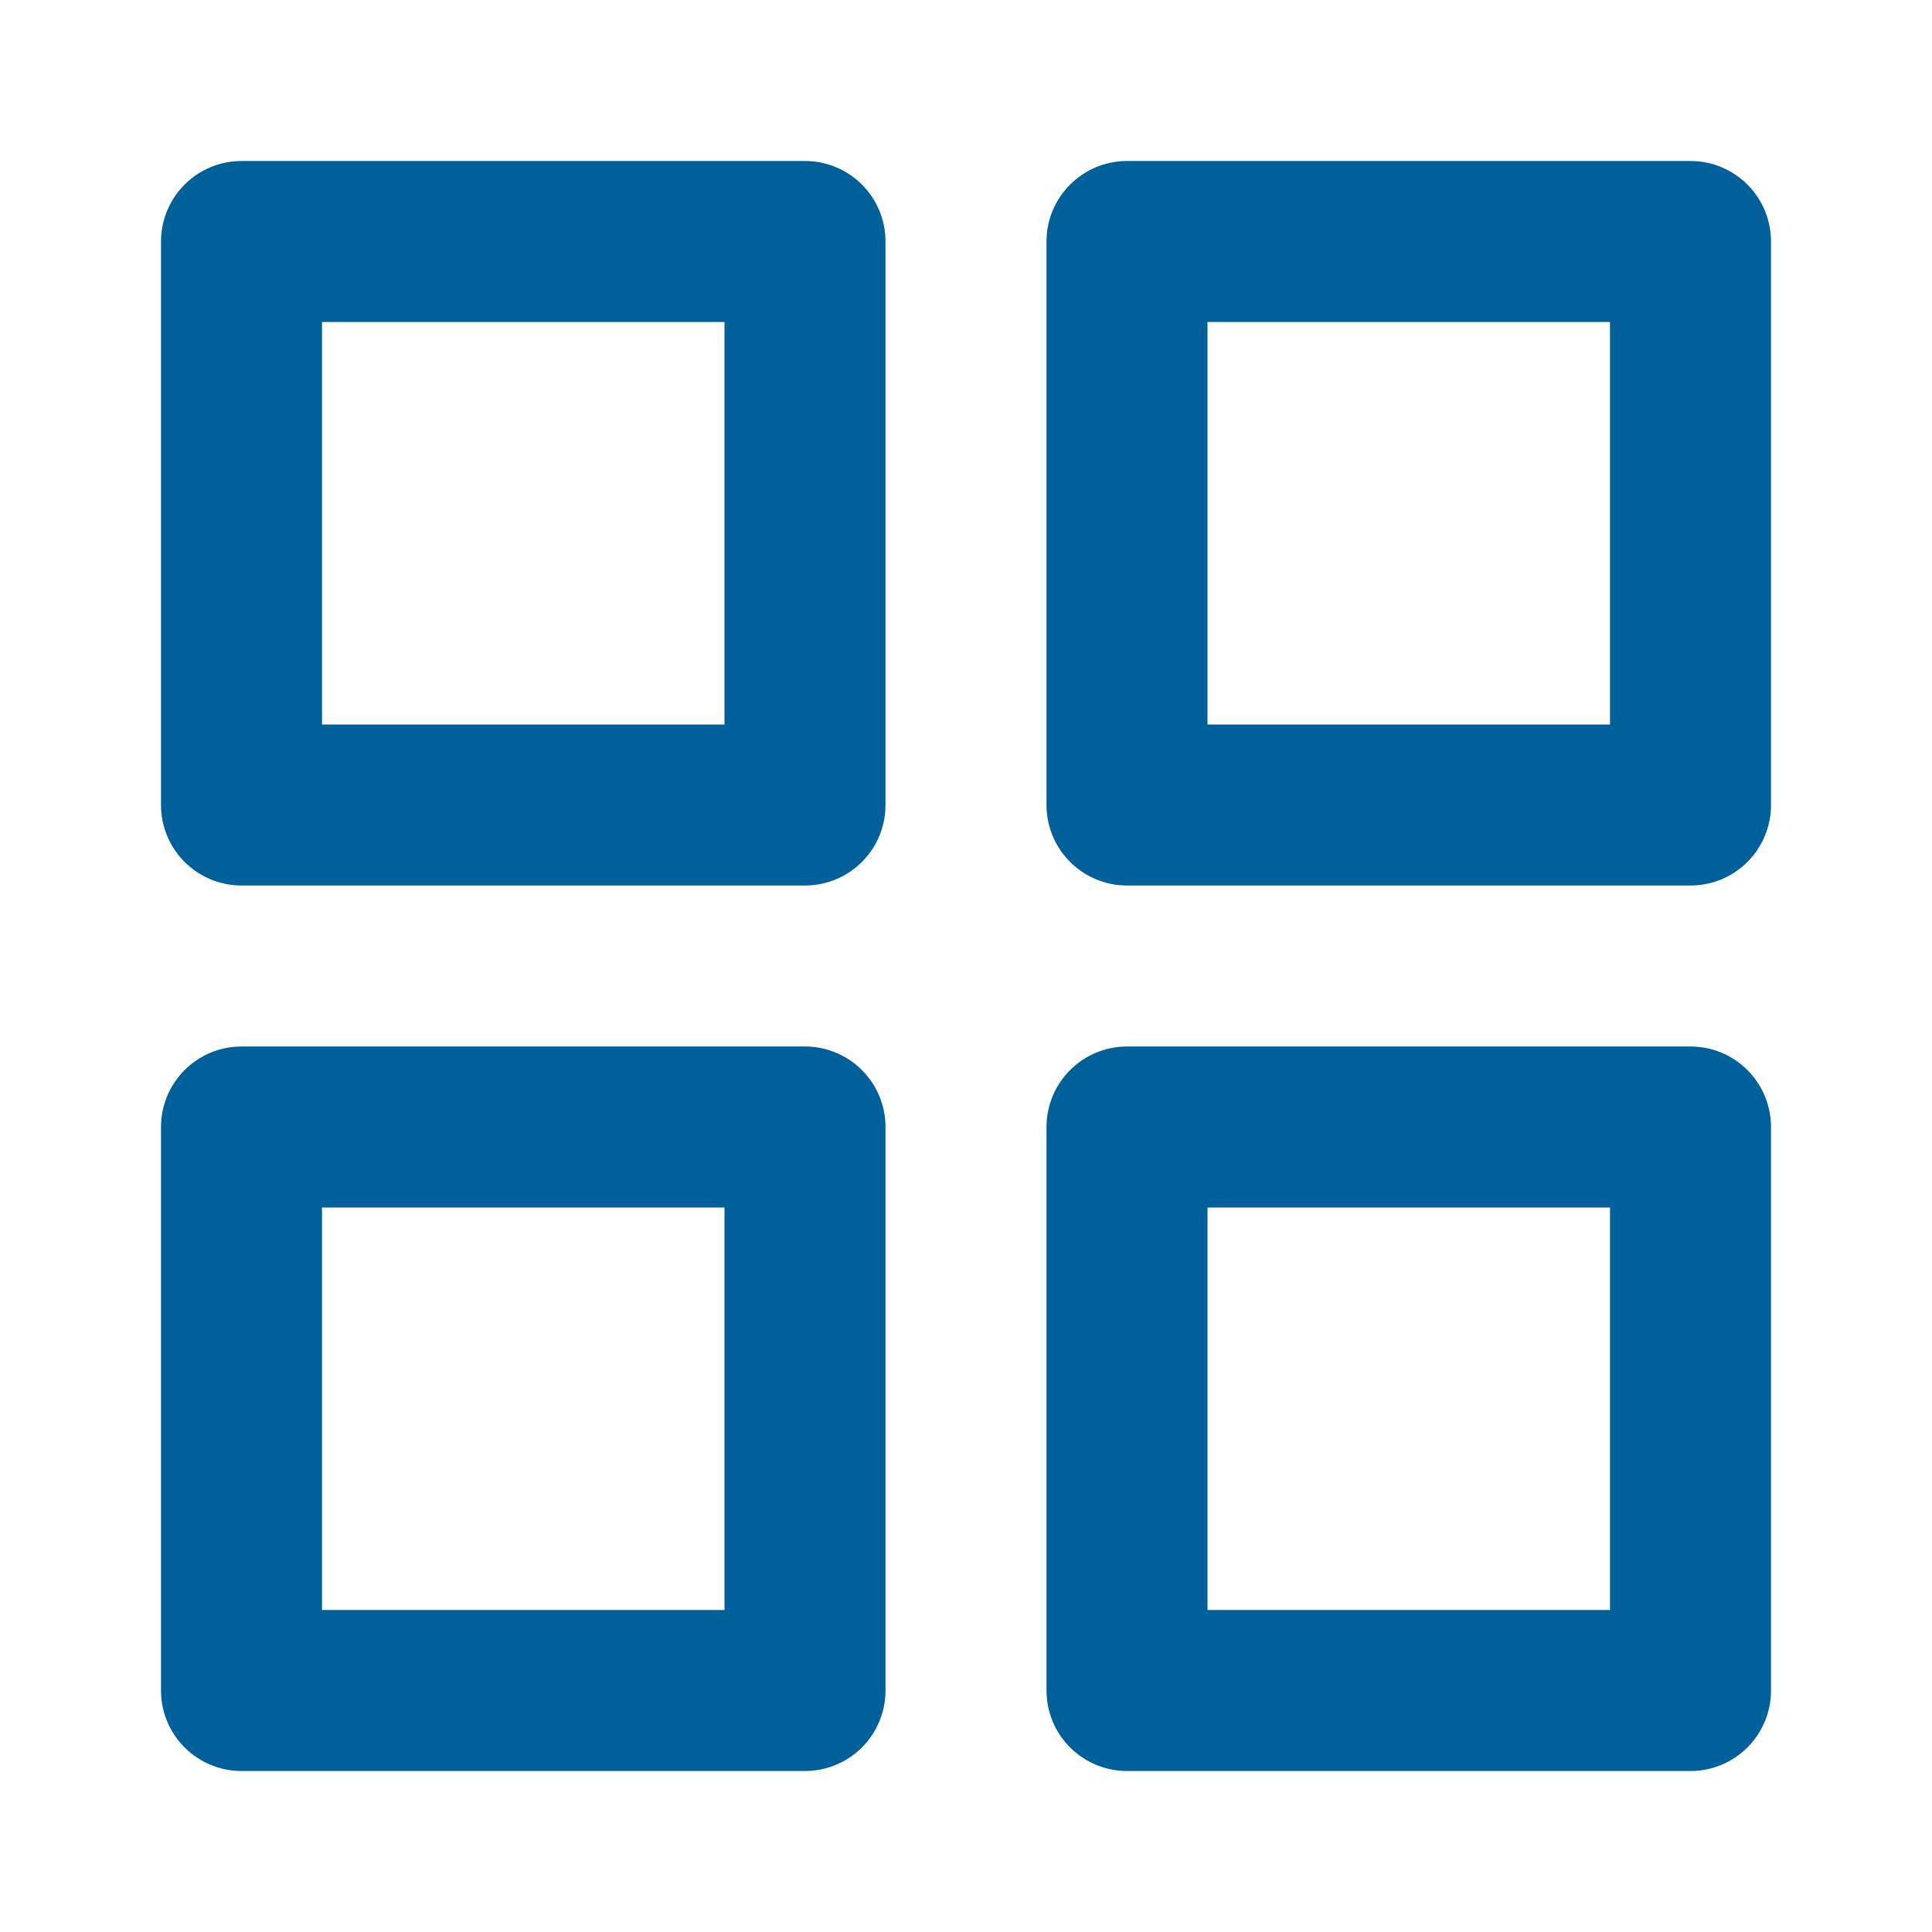
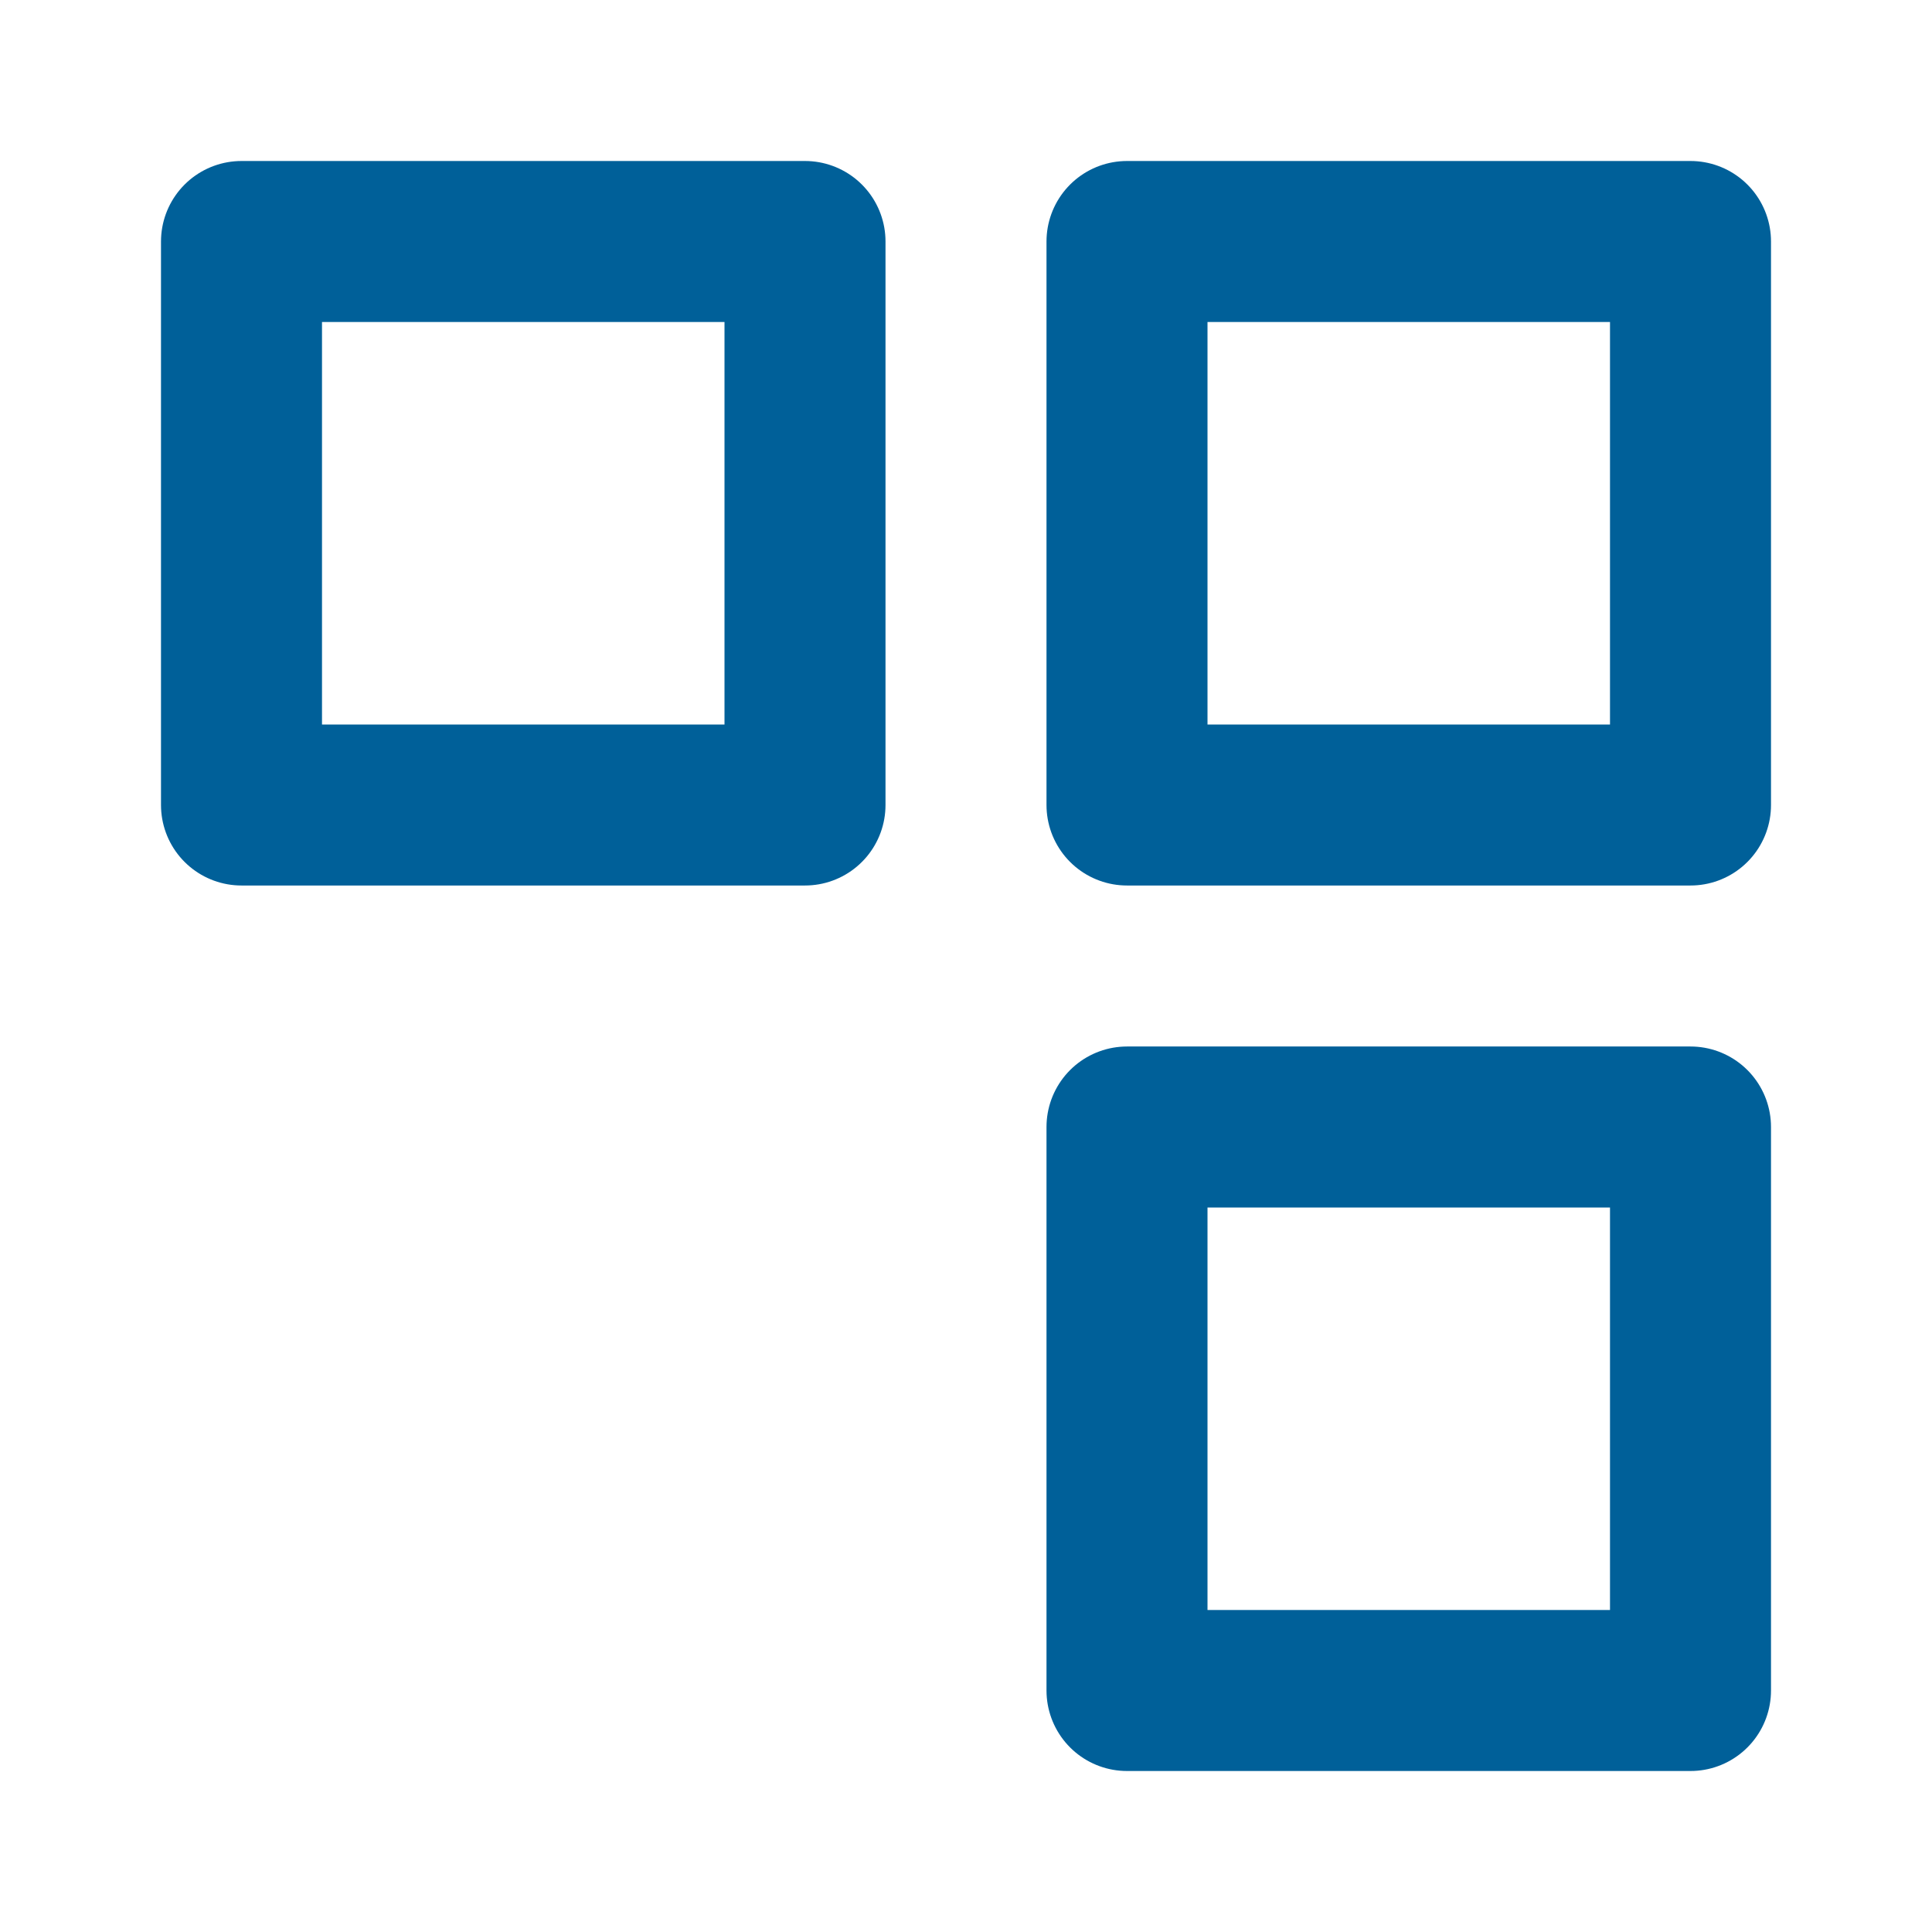
<svg xmlns="http://www.w3.org/2000/svg" width="24" height="24" viewBox="0 0 24 24" fill="none">
  <path d="M10 3H3V10H10V3Z" stroke="#006099" stroke-width="2" stroke-linecap="round" stroke-linejoin="round" />
  <path d="M21 3H14V10H21V3Z" stroke="#006099" stroke-width="2" stroke-linecap="round" stroke-linejoin="round" />
  <path d="M21 14H14V21H21V14Z" stroke="#006099" stroke-width="2" stroke-linecap="round" stroke-linejoin="round" />
-   <path d="M10 14H3V21H10V14Z" stroke="#006099" stroke-width="2" stroke-linecap="round" stroke-linejoin="round" />
</svg>